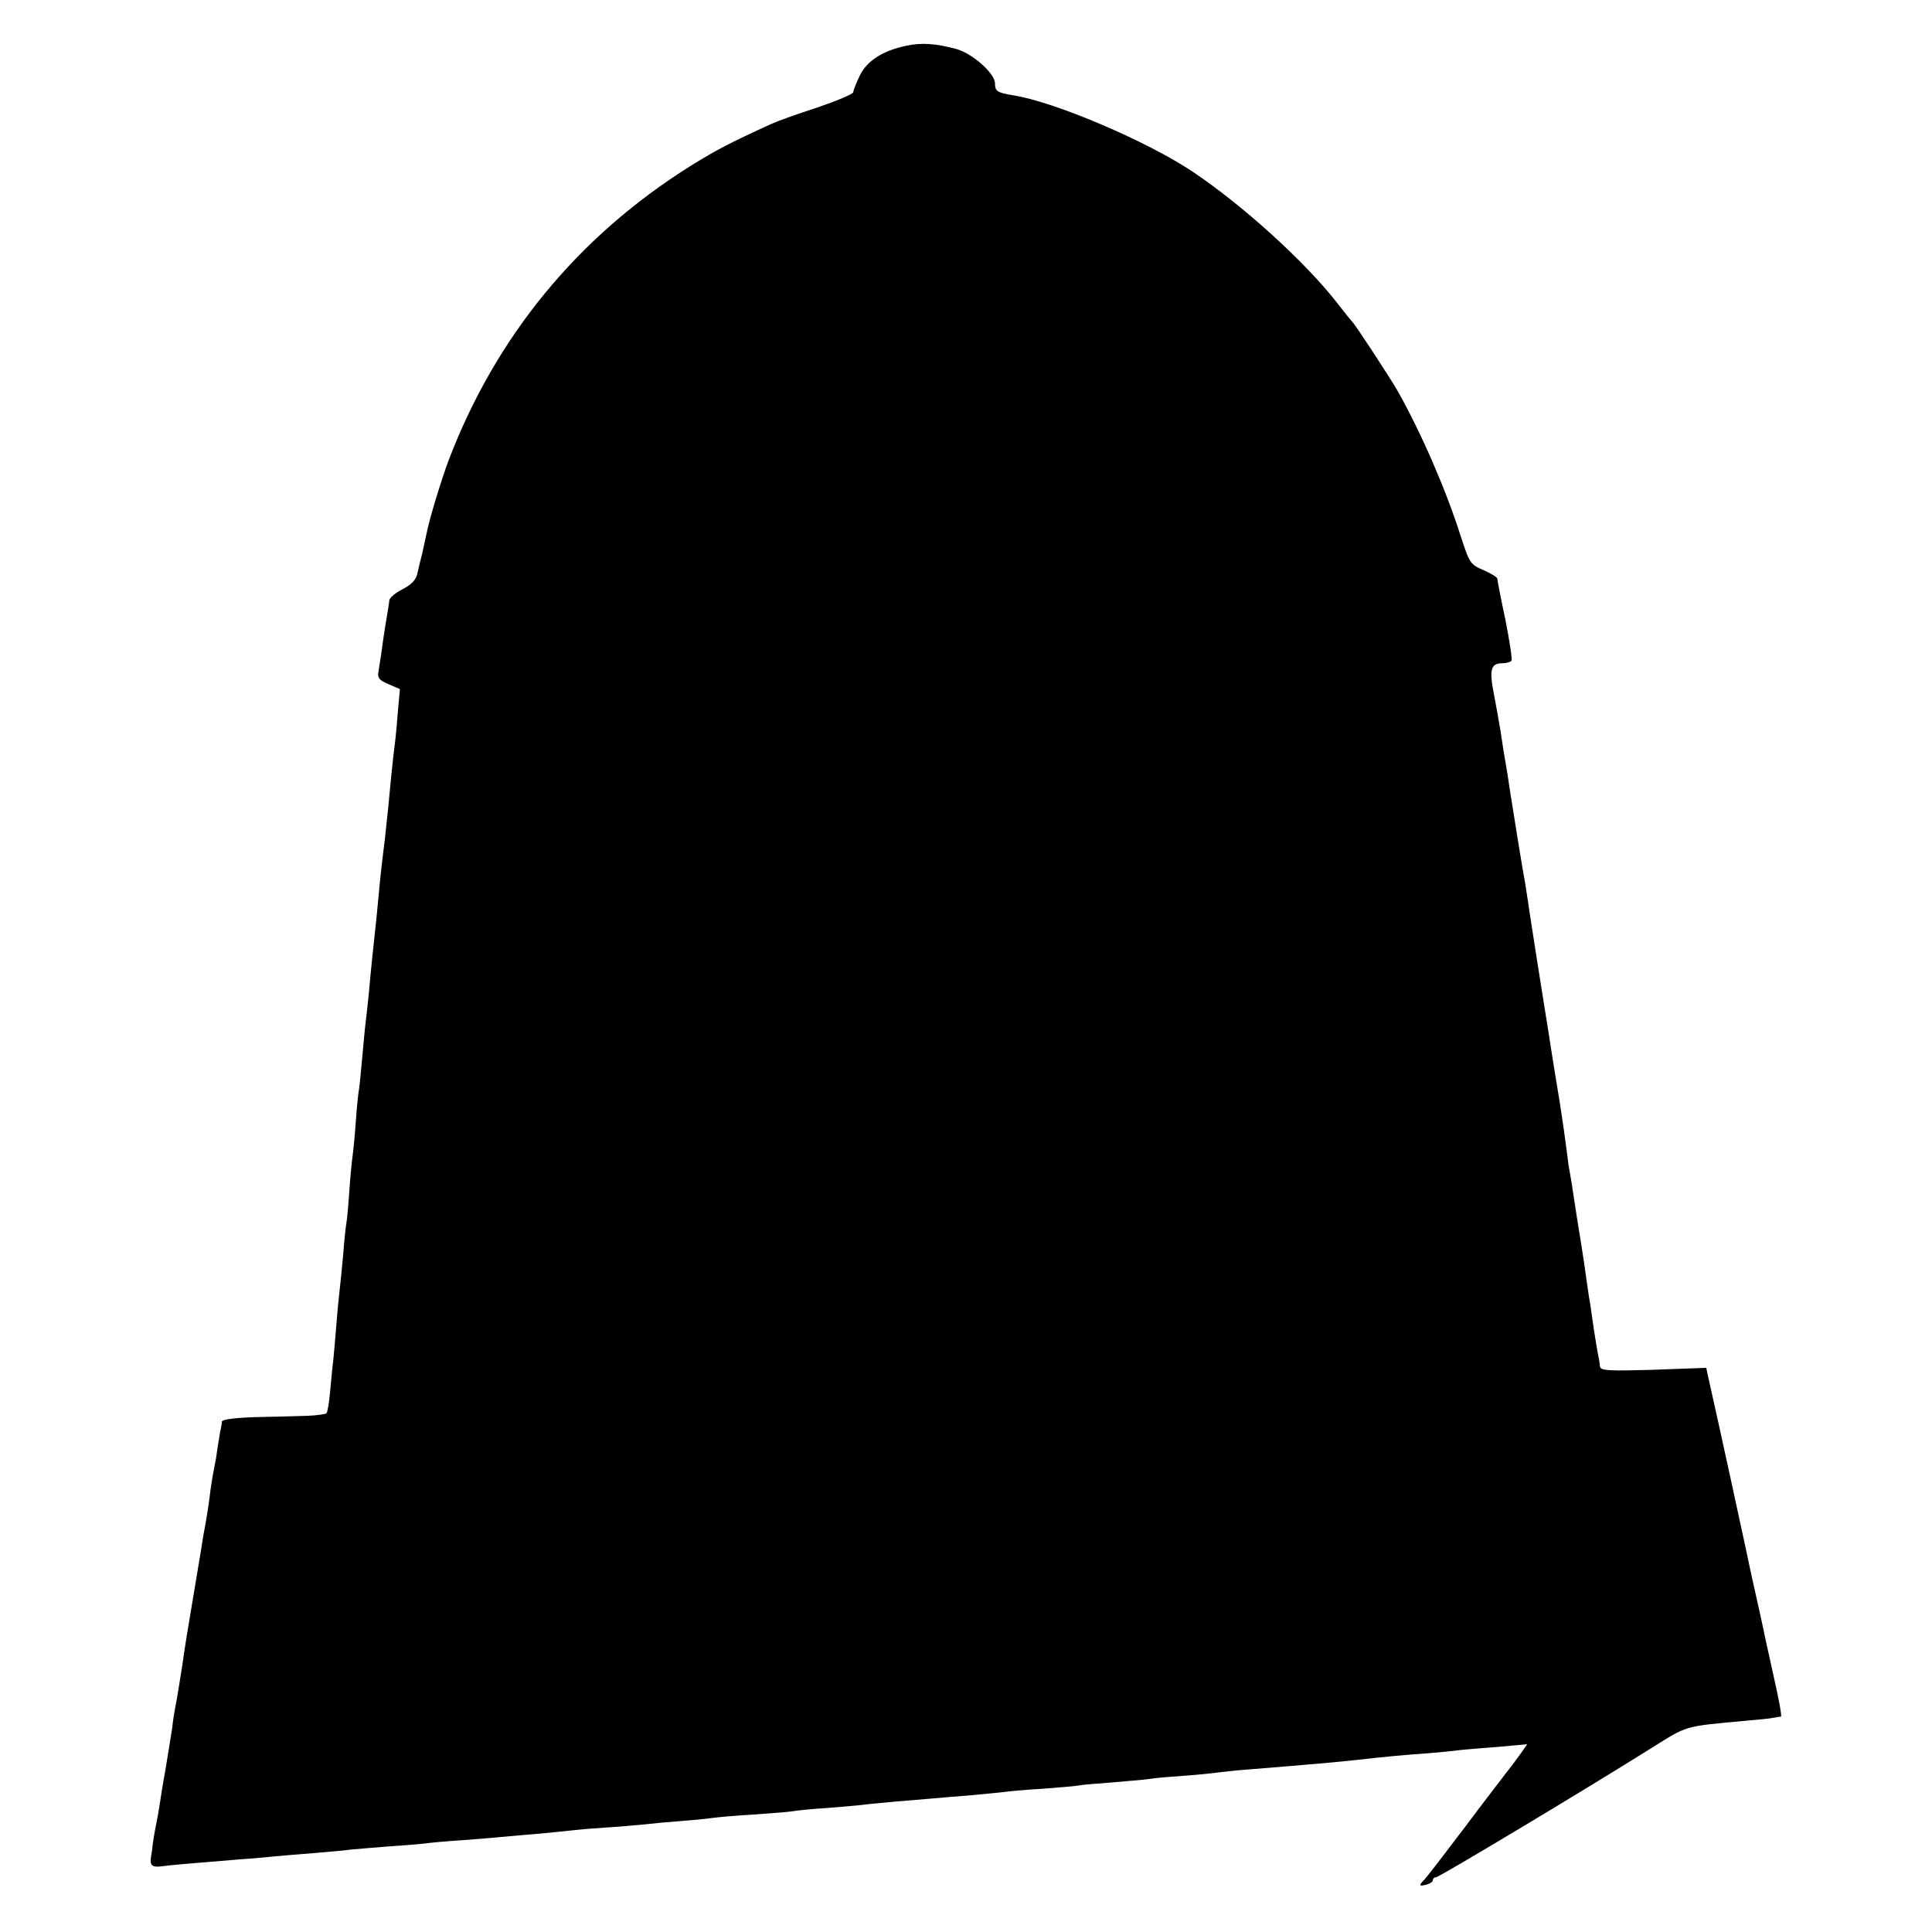
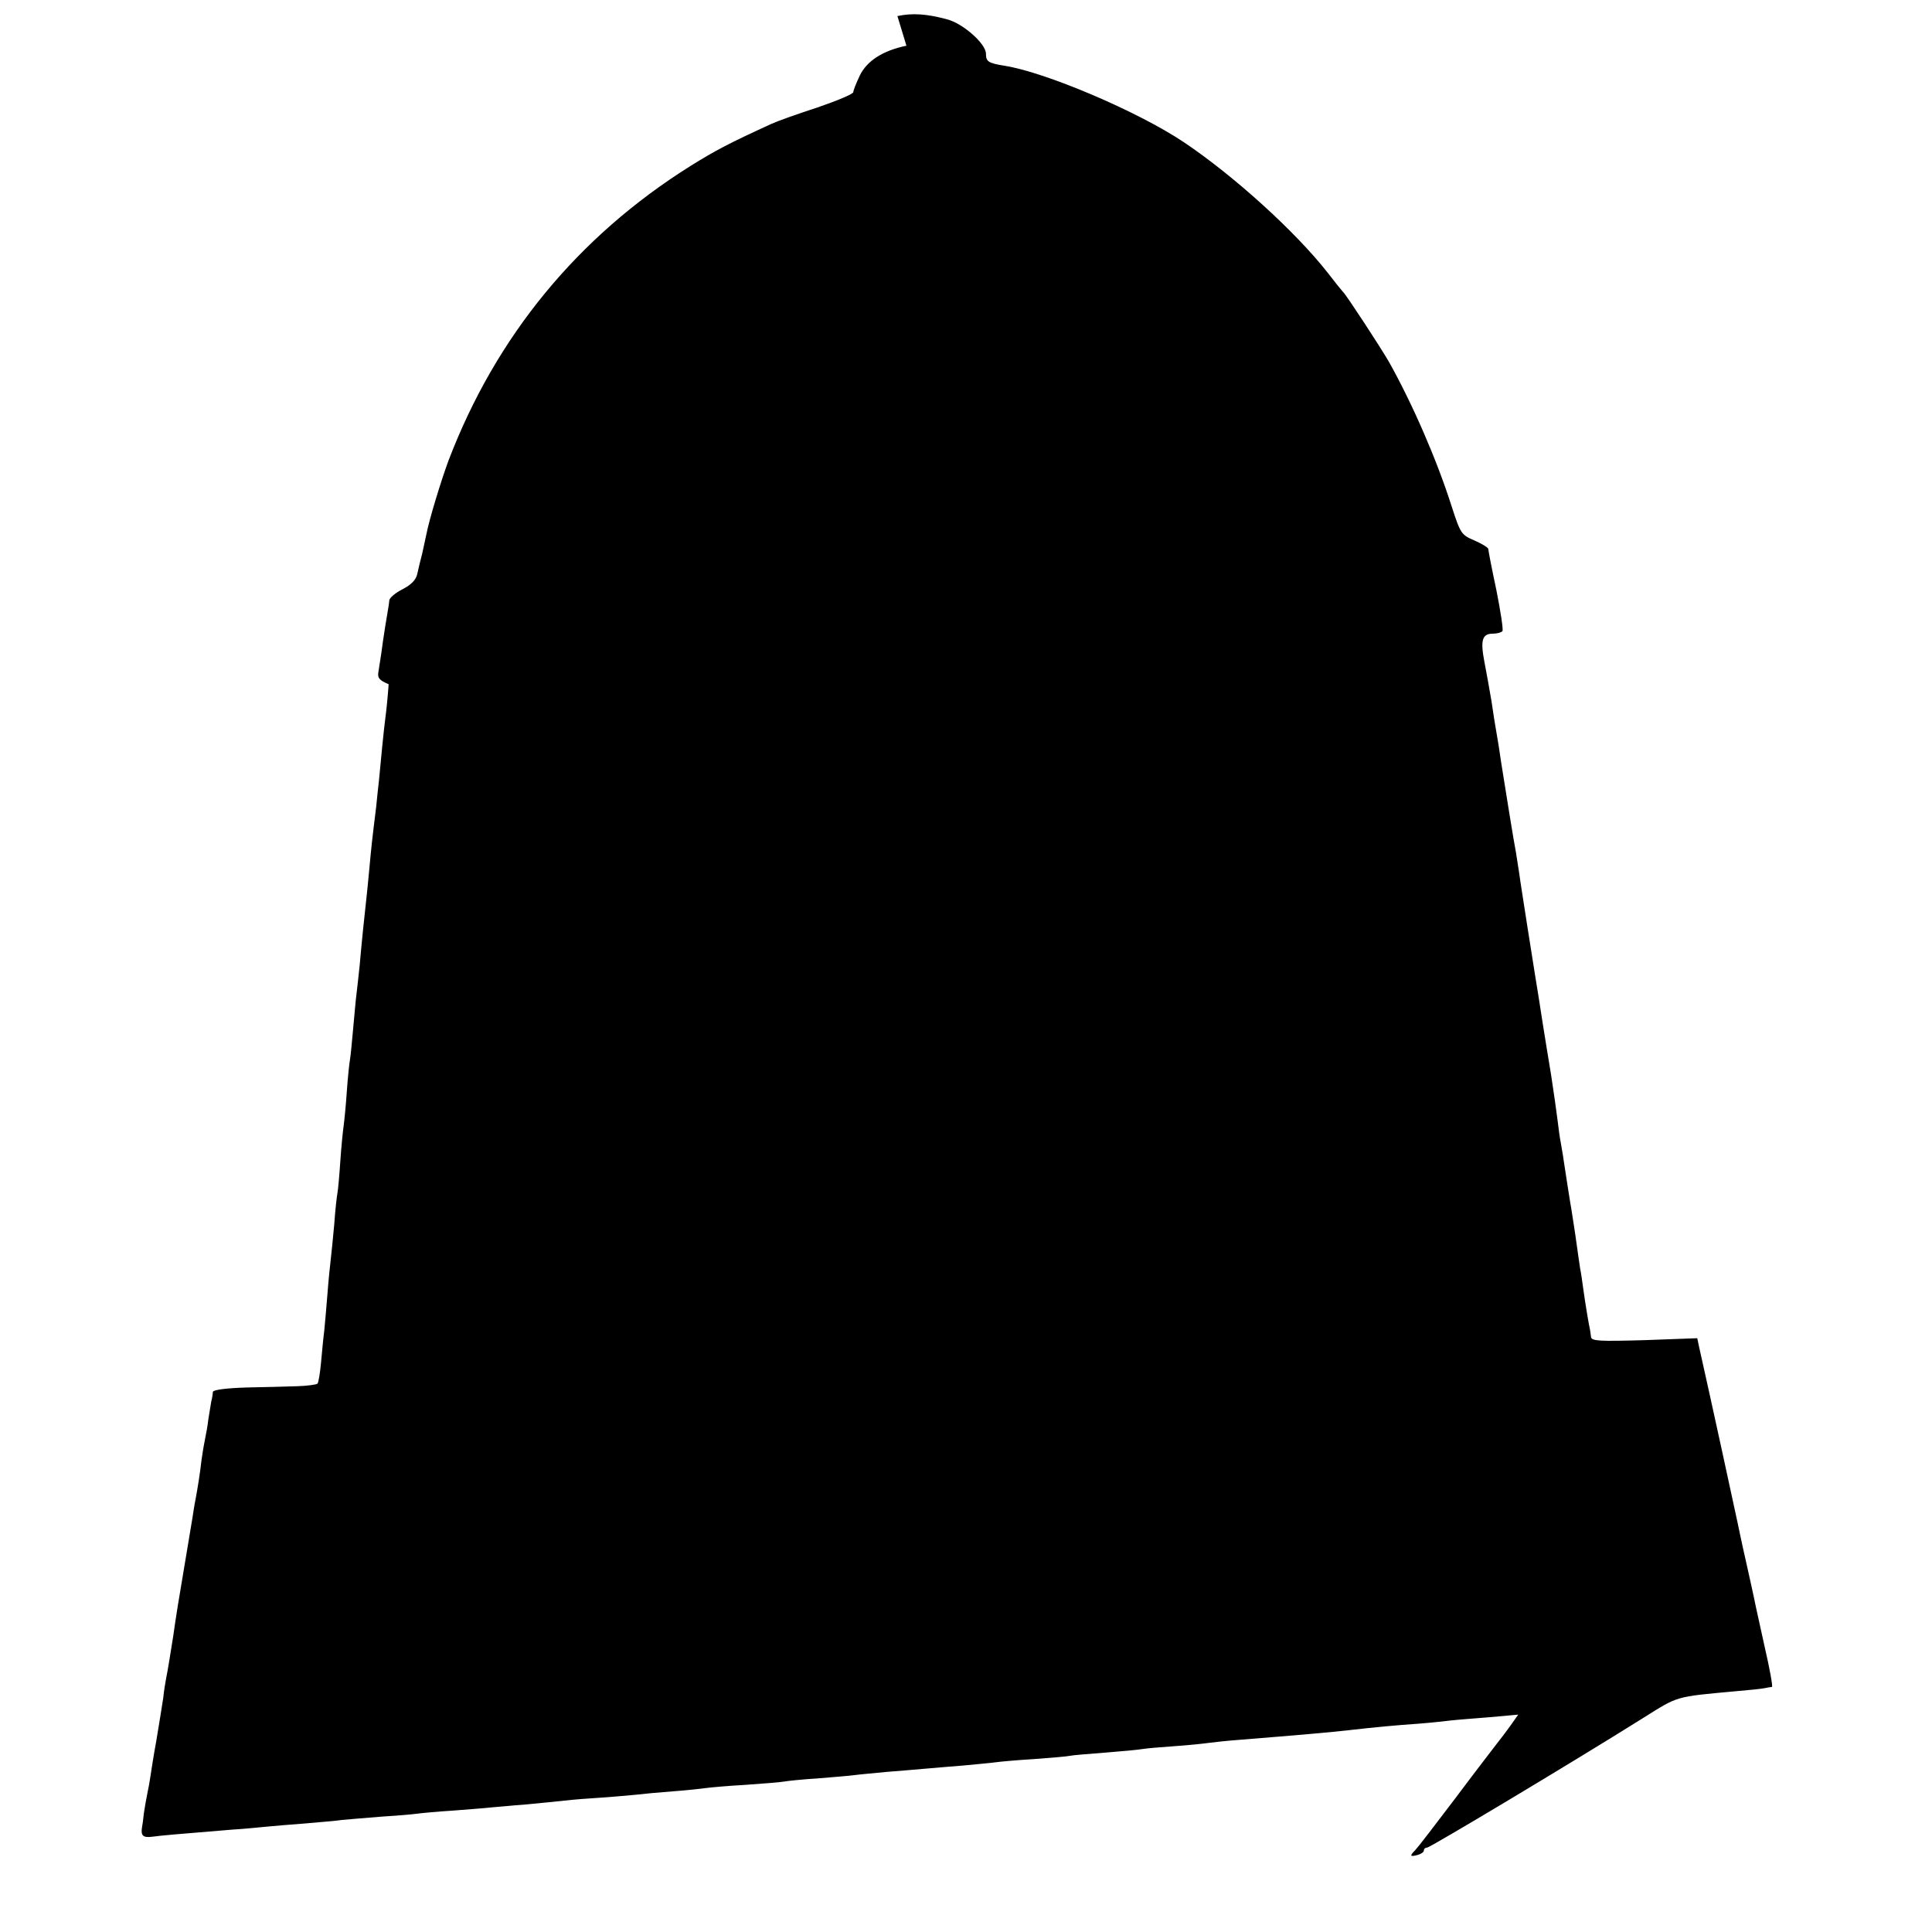
<svg xmlns="http://www.w3.org/2000/svg" version="1.0" width="600pt" height="600pt" viewBox="0 0 600 600" preserveAspectRatio="xMidYMid meet">
  <g transform="translate(0,600) scale(0.1,-0.1)" fill="#000000" stroke="none">
-     <path d="M2815 5858 c-73 -15 -123 -47 -145 -93 -11 -23 -20 -46 -20 -51 0 -6 -51 -27 -112 -48 -62 -20 -126 -43 -143 -51 -131 -60 -171 -81 -250 -130 -351 -220 -605 -530 -752 -915 -24 -65 -60 -183 -69 -230 -3 -14 -9 -41 -13 -60 -5 -19 -12 -47 -15 -62 -4 -19 -19 -34 -46 -48 -22 -11 -41 -27 -41 -35 -1 -8 -2 -18 -3 -22 -2 -10 -16 -95 -22 -143 -3 -19 -7 -45 -9 -58 -3 -18 4 -25 32 -37 l35 -15 -7 -77 c-3 -43 -8 -89 -10 -103 -4 -28 -16 -149 -20 -195 -2 -16 -6 -55 -9 -85 -13 -104 -15 -125 -21 -190 -3 -36 -8 -81 -10 -100 -5 -46 -13 -119 -20 -200 -4 -36 -8 -76 -10 -90 -2 -14 -6 -61 -10 -104 -4 -43 -8 -88 -10 -98 -2 -11 -7 -56 -10 -101 -3 -45 -8 -93 -10 -107 -2 -14 -7 -62 -10 -107 -3 -45 -7 -90 -9 -100 -2 -10 -7 -54 -10 -98 -4 -44 -9 -93 -11 -110 -2 -16 -7 -64 -10 -105 -3 -41 -8 -93 -10 -115 -3 -22 -7 -67 -10 -99 -3 -33 -8 -62 -11 -65 -3 -3 -31 -7 -62 -8 -31 -1 -103 -3 -159 -4 -62 -2 -103 -7 -104 -14 0 -5 -2 -19 -5 -30 -2 -11 -6 -36 -9 -55 -2 -19 -7 -46 -10 -60 -3 -14 -8 -43 -11 -65 -5 -45 -12 -87 -19 -125 -3 -14 -7 -41 -10 -60 -3 -19 -10 -60 -15 -90 -5 -30 -12 -71 -15 -90 -3 -19 -10 -60 -15 -90 -5 -30 -11 -72 -14 -93 -9 -57 -17 -107 -22 -131 -2 -11 -7 -39 -9 -61 -3 -22 -13 -80 -21 -130 -9 -49 -17 -101 -19 -115 -2 -14 -6 -36 -9 -50 -3 -14 -8 -42 -11 -62 -2 -21 -5 -41 -6 -45 -4 -26 3 -33 33 -29 30 4 65 7 248 22 36 2 83 7 105 9 22 2 76 7 120 10 44 4 96 8 115 11 19 2 73 6 120 10 47 3 96 7 110 9 14 2 66 7 115 10 50 4 104 8 120 10 17 1 64 6 105 9 41 4 96 9 121 12 26 3 75 7 110 9 35 2 84 7 109 9 25 3 79 8 120 11 41 3 86 8 100 10 14 2 70 7 124 10 55 4 108 8 118 10 10 2 57 7 106 10 48 4 98 8 112 10 14 2 59 6 100 10 41 3 95 8 120 10 25 2 79 7 120 10 41 4 86 8 100 10 14 2 68 7 120 10 52 4 102 8 110 10 8 2 58 6 110 10 52 4 104 9 115 11 11 2 56 6 100 9 44 3 91 8 105 10 14 2 59 7 100 10 187 15 278 23 340 30 78 9 143 15 215 20 39 3 84 8 100 10 17 2 70 6 119 10 l89 8 -24 -34 c-13 -18 -31 -42 -40 -53 -9 -12 -68 -88 -130 -171 -62 -82 -119 -156 -126 -163 -18 -18 -16 -21 7 -15 11 3 20 9 20 14 0 5 4 9 10 9 9 0 450 264 670 402 112 70 97 66 292 84 37 3 75 7 85 9 10 2 21 4 24 4 3 1 -7 57 -23 126 -15 69 -30 135 -32 147 -3 13 -14 66 -26 118 -12 52 -23 106 -26 120 -4 19 -82 380 -120 548 l-5 24 -164 -6 c-139 -4 -165 -3 -166 10 -1 7 -2 17 -3 22 -3 11 -15 83 -21 127 -3 22 -7 51 -10 65 -2 14 -9 61 -15 105 -7 44 -13 87 -15 95 -3 17 -14 90 -21 135 -2 17 -7 41 -9 55 -3 14 -7 45 -10 70 -3 25 -12 88 -20 140 -9 52 -20 124 -26 160 -11 70 -15 98 -23 145 -12 75 -37 233 -46 293 -5 37 -12 78 -14 92 -6 30 -32 191 -46 280 -5 36 -12 79 -15 95 -3 17 -10 59 -15 95 -6 36 -16 91 -22 122 -13 68 -7 88 26 88 14 0 27 4 30 8 3 5 -6 62 -19 128 -14 65 -25 123 -25 127 0 4 -19 16 -42 26 -42 18 -44 21 -72 107 -46 145 -123 321 -195 449 -26 45 -132 207 -141 215 -3 3 -25 30 -48 60 -100 128 -292 302 -447 406 -143 96 -433 219 -559 238 -49 8 -56 13 -56 37 0 31 -71 94 -121 107 -63 17 -108 20 -154 10z" />
+     <path d="M2815 5858 c-73 -15 -123 -47 -145 -93 -11 -23 -20 -46 -20 -51 0 -6 -51 -27 -112 -48 -62 -20 -126 -43 -143 -51 -131 -60 -171 -81 -250 -130 -351 -220 -605 -530 -752 -915 -24 -65 -60 -183 -69 -230 -3 -14 -9 -41 -13 -60 -5 -19 -12 -47 -15 -62 -4 -19 -19 -34 -46 -48 -22 -11 -41 -27 -41 -35 -1 -8 -2 -18 -3 -22 -2 -10 -16 -95 -22 -143 -3 -19 -7 -45 -9 -58 -3 -18 4 -25 32 -37 c-3 -43 -8 -89 -10 -103 -4 -28 -16 -149 -20 -195 -2 -16 -6 -55 -9 -85 -13 -104 -15 -125 -21 -190 -3 -36 -8 -81 -10 -100 -5 -46 -13 -119 -20 -200 -4 -36 -8 -76 -10 -90 -2 -14 -6 -61 -10 -104 -4 -43 -8 -88 -10 -98 -2 -11 -7 -56 -10 -101 -3 -45 -8 -93 -10 -107 -2 -14 -7 -62 -10 -107 -3 -45 -7 -90 -9 -100 -2 -10 -7 -54 -10 -98 -4 -44 -9 -93 -11 -110 -2 -16 -7 -64 -10 -105 -3 -41 -8 -93 -10 -115 -3 -22 -7 -67 -10 -99 -3 -33 -8 -62 -11 -65 -3 -3 -31 -7 -62 -8 -31 -1 -103 -3 -159 -4 -62 -2 -103 -7 -104 -14 0 -5 -2 -19 -5 -30 -2 -11 -6 -36 -9 -55 -2 -19 -7 -46 -10 -60 -3 -14 -8 -43 -11 -65 -5 -45 -12 -87 -19 -125 -3 -14 -7 -41 -10 -60 -3 -19 -10 -60 -15 -90 -5 -30 -12 -71 -15 -90 -3 -19 -10 -60 -15 -90 -5 -30 -11 -72 -14 -93 -9 -57 -17 -107 -22 -131 -2 -11 -7 -39 -9 -61 -3 -22 -13 -80 -21 -130 -9 -49 -17 -101 -19 -115 -2 -14 -6 -36 -9 -50 -3 -14 -8 -42 -11 -62 -2 -21 -5 -41 -6 -45 -4 -26 3 -33 33 -29 30 4 65 7 248 22 36 2 83 7 105 9 22 2 76 7 120 10 44 4 96 8 115 11 19 2 73 6 120 10 47 3 96 7 110 9 14 2 66 7 115 10 50 4 104 8 120 10 17 1 64 6 105 9 41 4 96 9 121 12 26 3 75 7 110 9 35 2 84 7 109 9 25 3 79 8 120 11 41 3 86 8 100 10 14 2 70 7 124 10 55 4 108 8 118 10 10 2 57 7 106 10 48 4 98 8 112 10 14 2 59 6 100 10 41 3 95 8 120 10 25 2 79 7 120 10 41 4 86 8 100 10 14 2 68 7 120 10 52 4 102 8 110 10 8 2 58 6 110 10 52 4 104 9 115 11 11 2 56 6 100 9 44 3 91 8 105 10 14 2 59 7 100 10 187 15 278 23 340 30 78 9 143 15 215 20 39 3 84 8 100 10 17 2 70 6 119 10 l89 8 -24 -34 c-13 -18 -31 -42 -40 -53 -9 -12 -68 -88 -130 -171 -62 -82 -119 -156 -126 -163 -18 -18 -16 -21 7 -15 11 3 20 9 20 14 0 5 4 9 10 9 9 0 450 264 670 402 112 70 97 66 292 84 37 3 75 7 85 9 10 2 21 4 24 4 3 1 -7 57 -23 126 -15 69 -30 135 -32 147 -3 13 -14 66 -26 118 -12 52 -23 106 -26 120 -4 19 -82 380 -120 548 l-5 24 -164 -6 c-139 -4 -165 -3 -166 10 -1 7 -2 17 -3 22 -3 11 -15 83 -21 127 -3 22 -7 51 -10 65 -2 14 -9 61 -15 105 -7 44 -13 87 -15 95 -3 17 -14 90 -21 135 -2 17 -7 41 -9 55 -3 14 -7 45 -10 70 -3 25 -12 88 -20 140 -9 52 -20 124 -26 160 -11 70 -15 98 -23 145 -12 75 -37 233 -46 293 -5 37 -12 78 -14 92 -6 30 -32 191 -46 280 -5 36 -12 79 -15 95 -3 17 -10 59 -15 95 -6 36 -16 91 -22 122 -13 68 -7 88 26 88 14 0 27 4 30 8 3 5 -6 62 -19 128 -14 65 -25 123 -25 127 0 4 -19 16 -42 26 -42 18 -44 21 -72 107 -46 145 -123 321 -195 449 -26 45 -132 207 -141 215 -3 3 -25 30 -48 60 -100 128 -292 302 -447 406 -143 96 -433 219 -559 238 -49 8 -56 13 -56 37 0 31 -71 94 -121 107 -63 17 -108 20 -154 10z" />
  </g>
</svg>